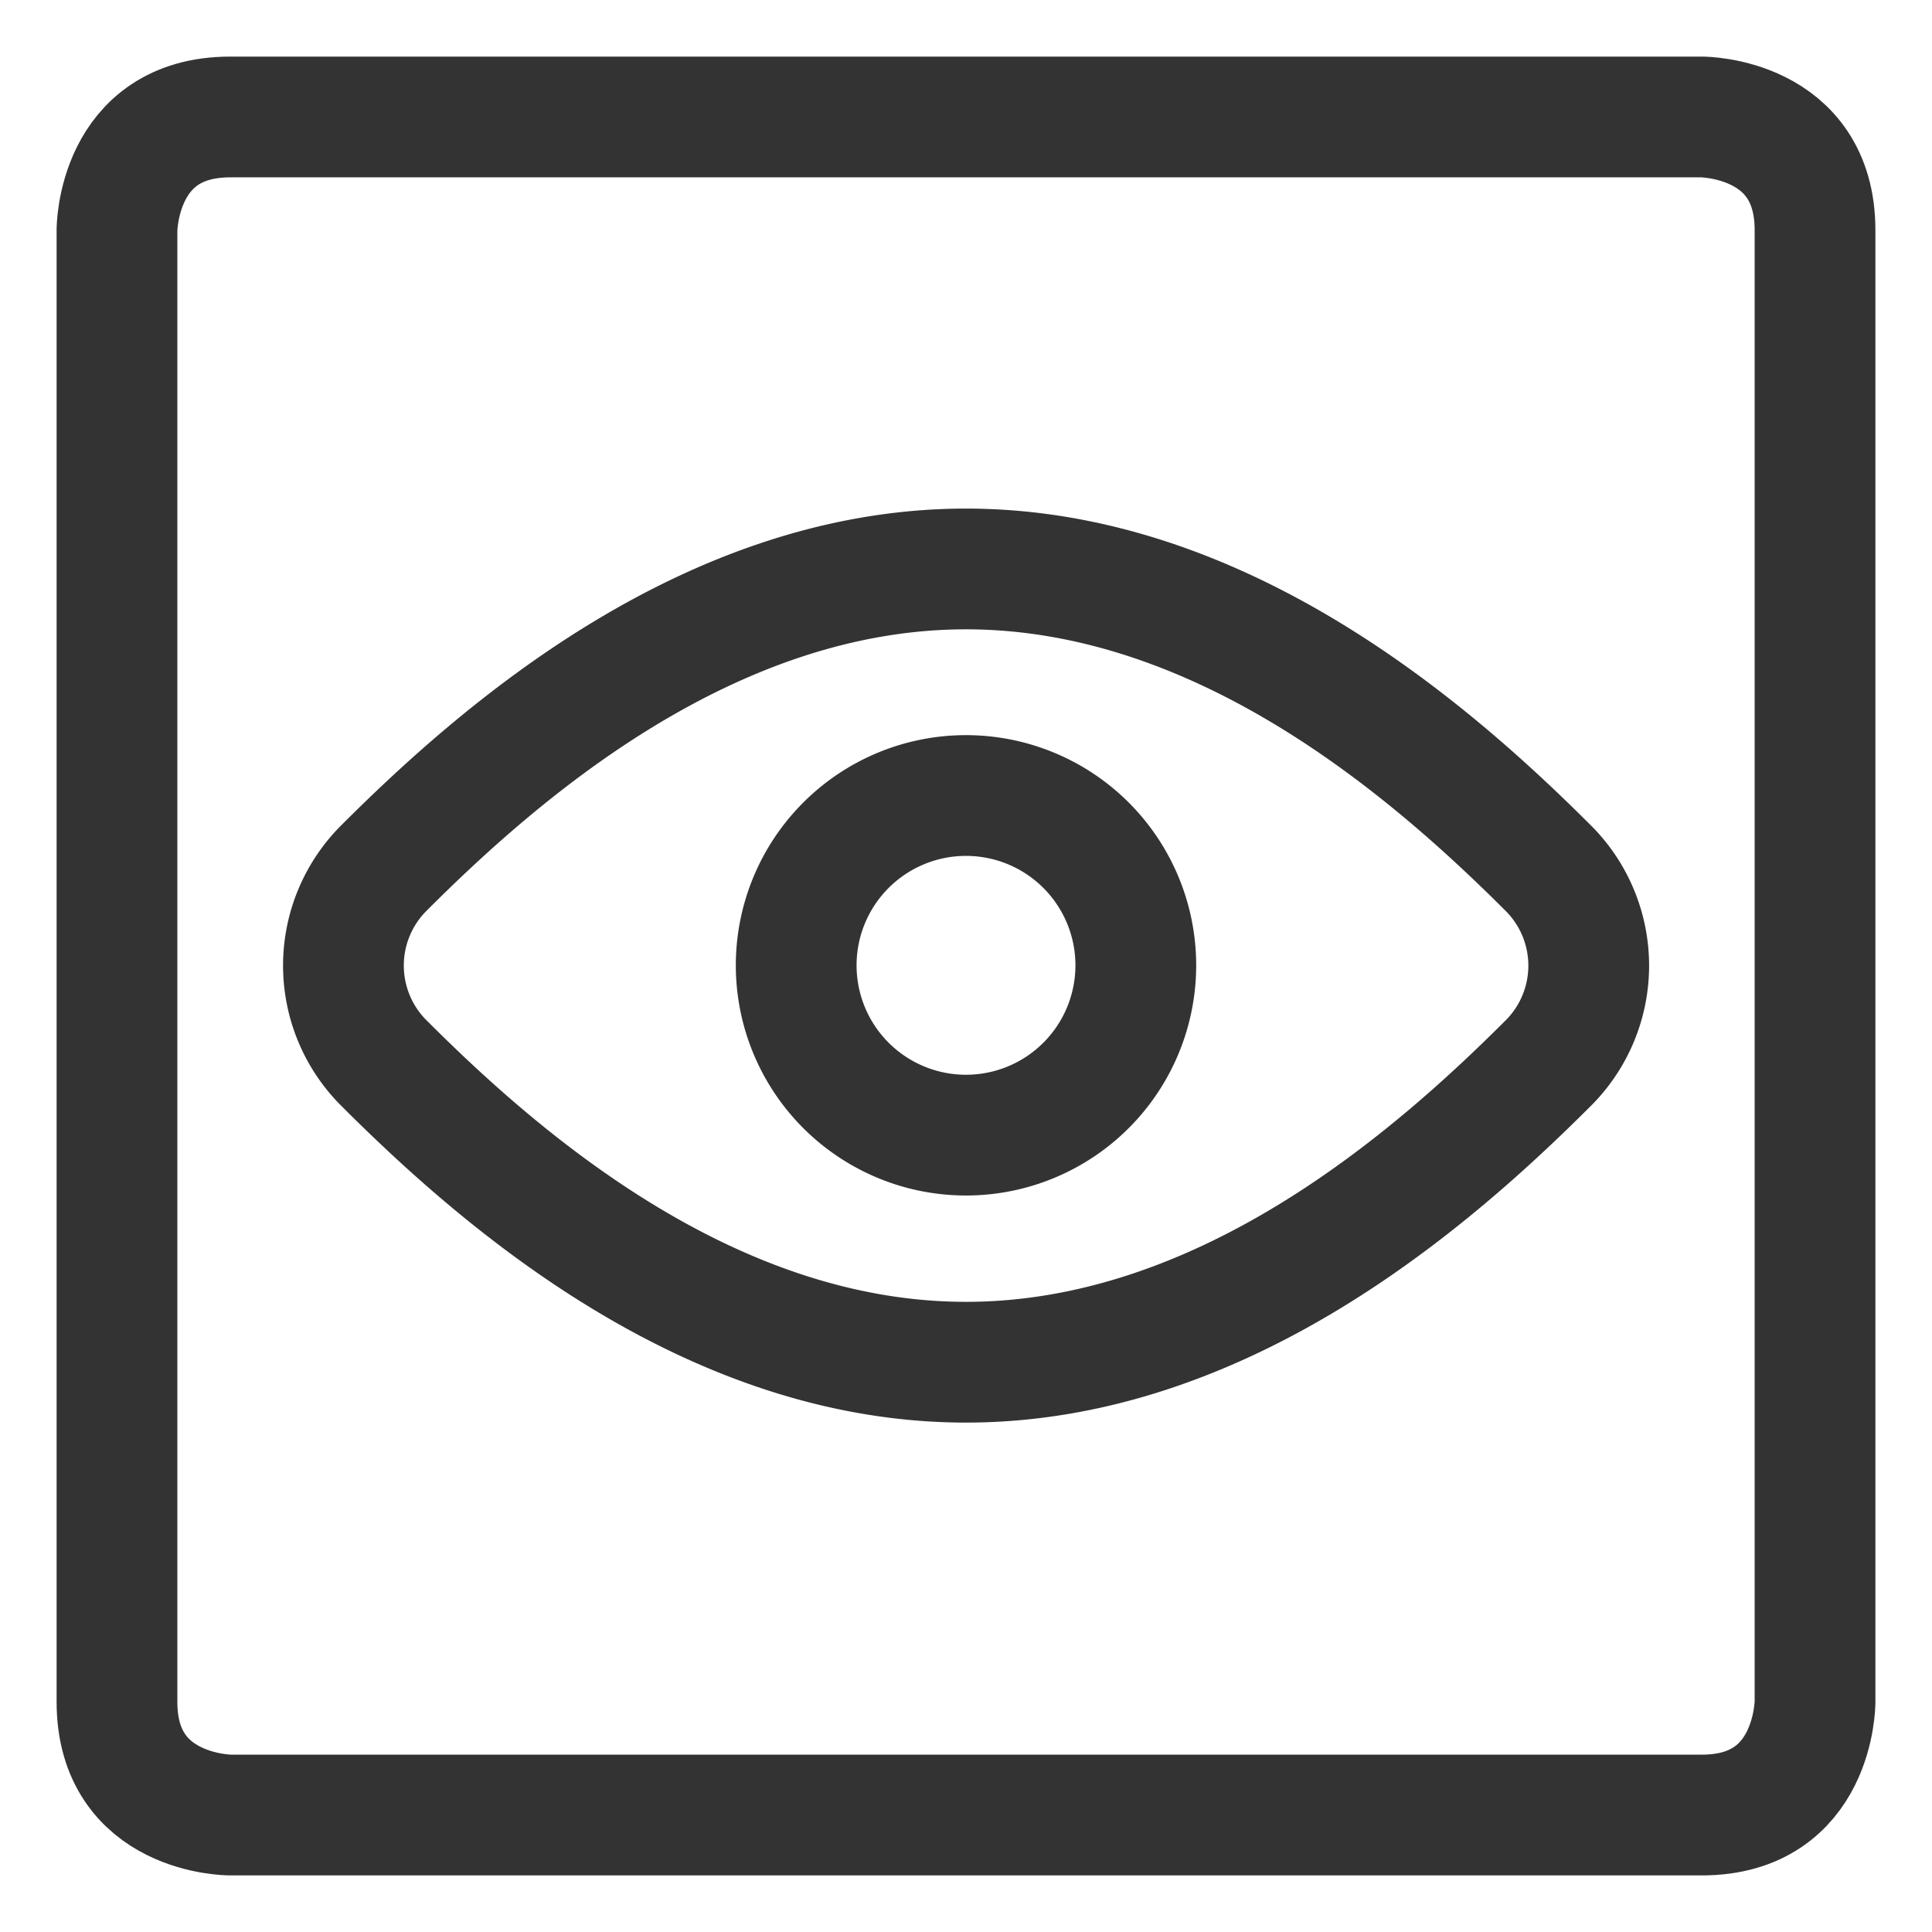
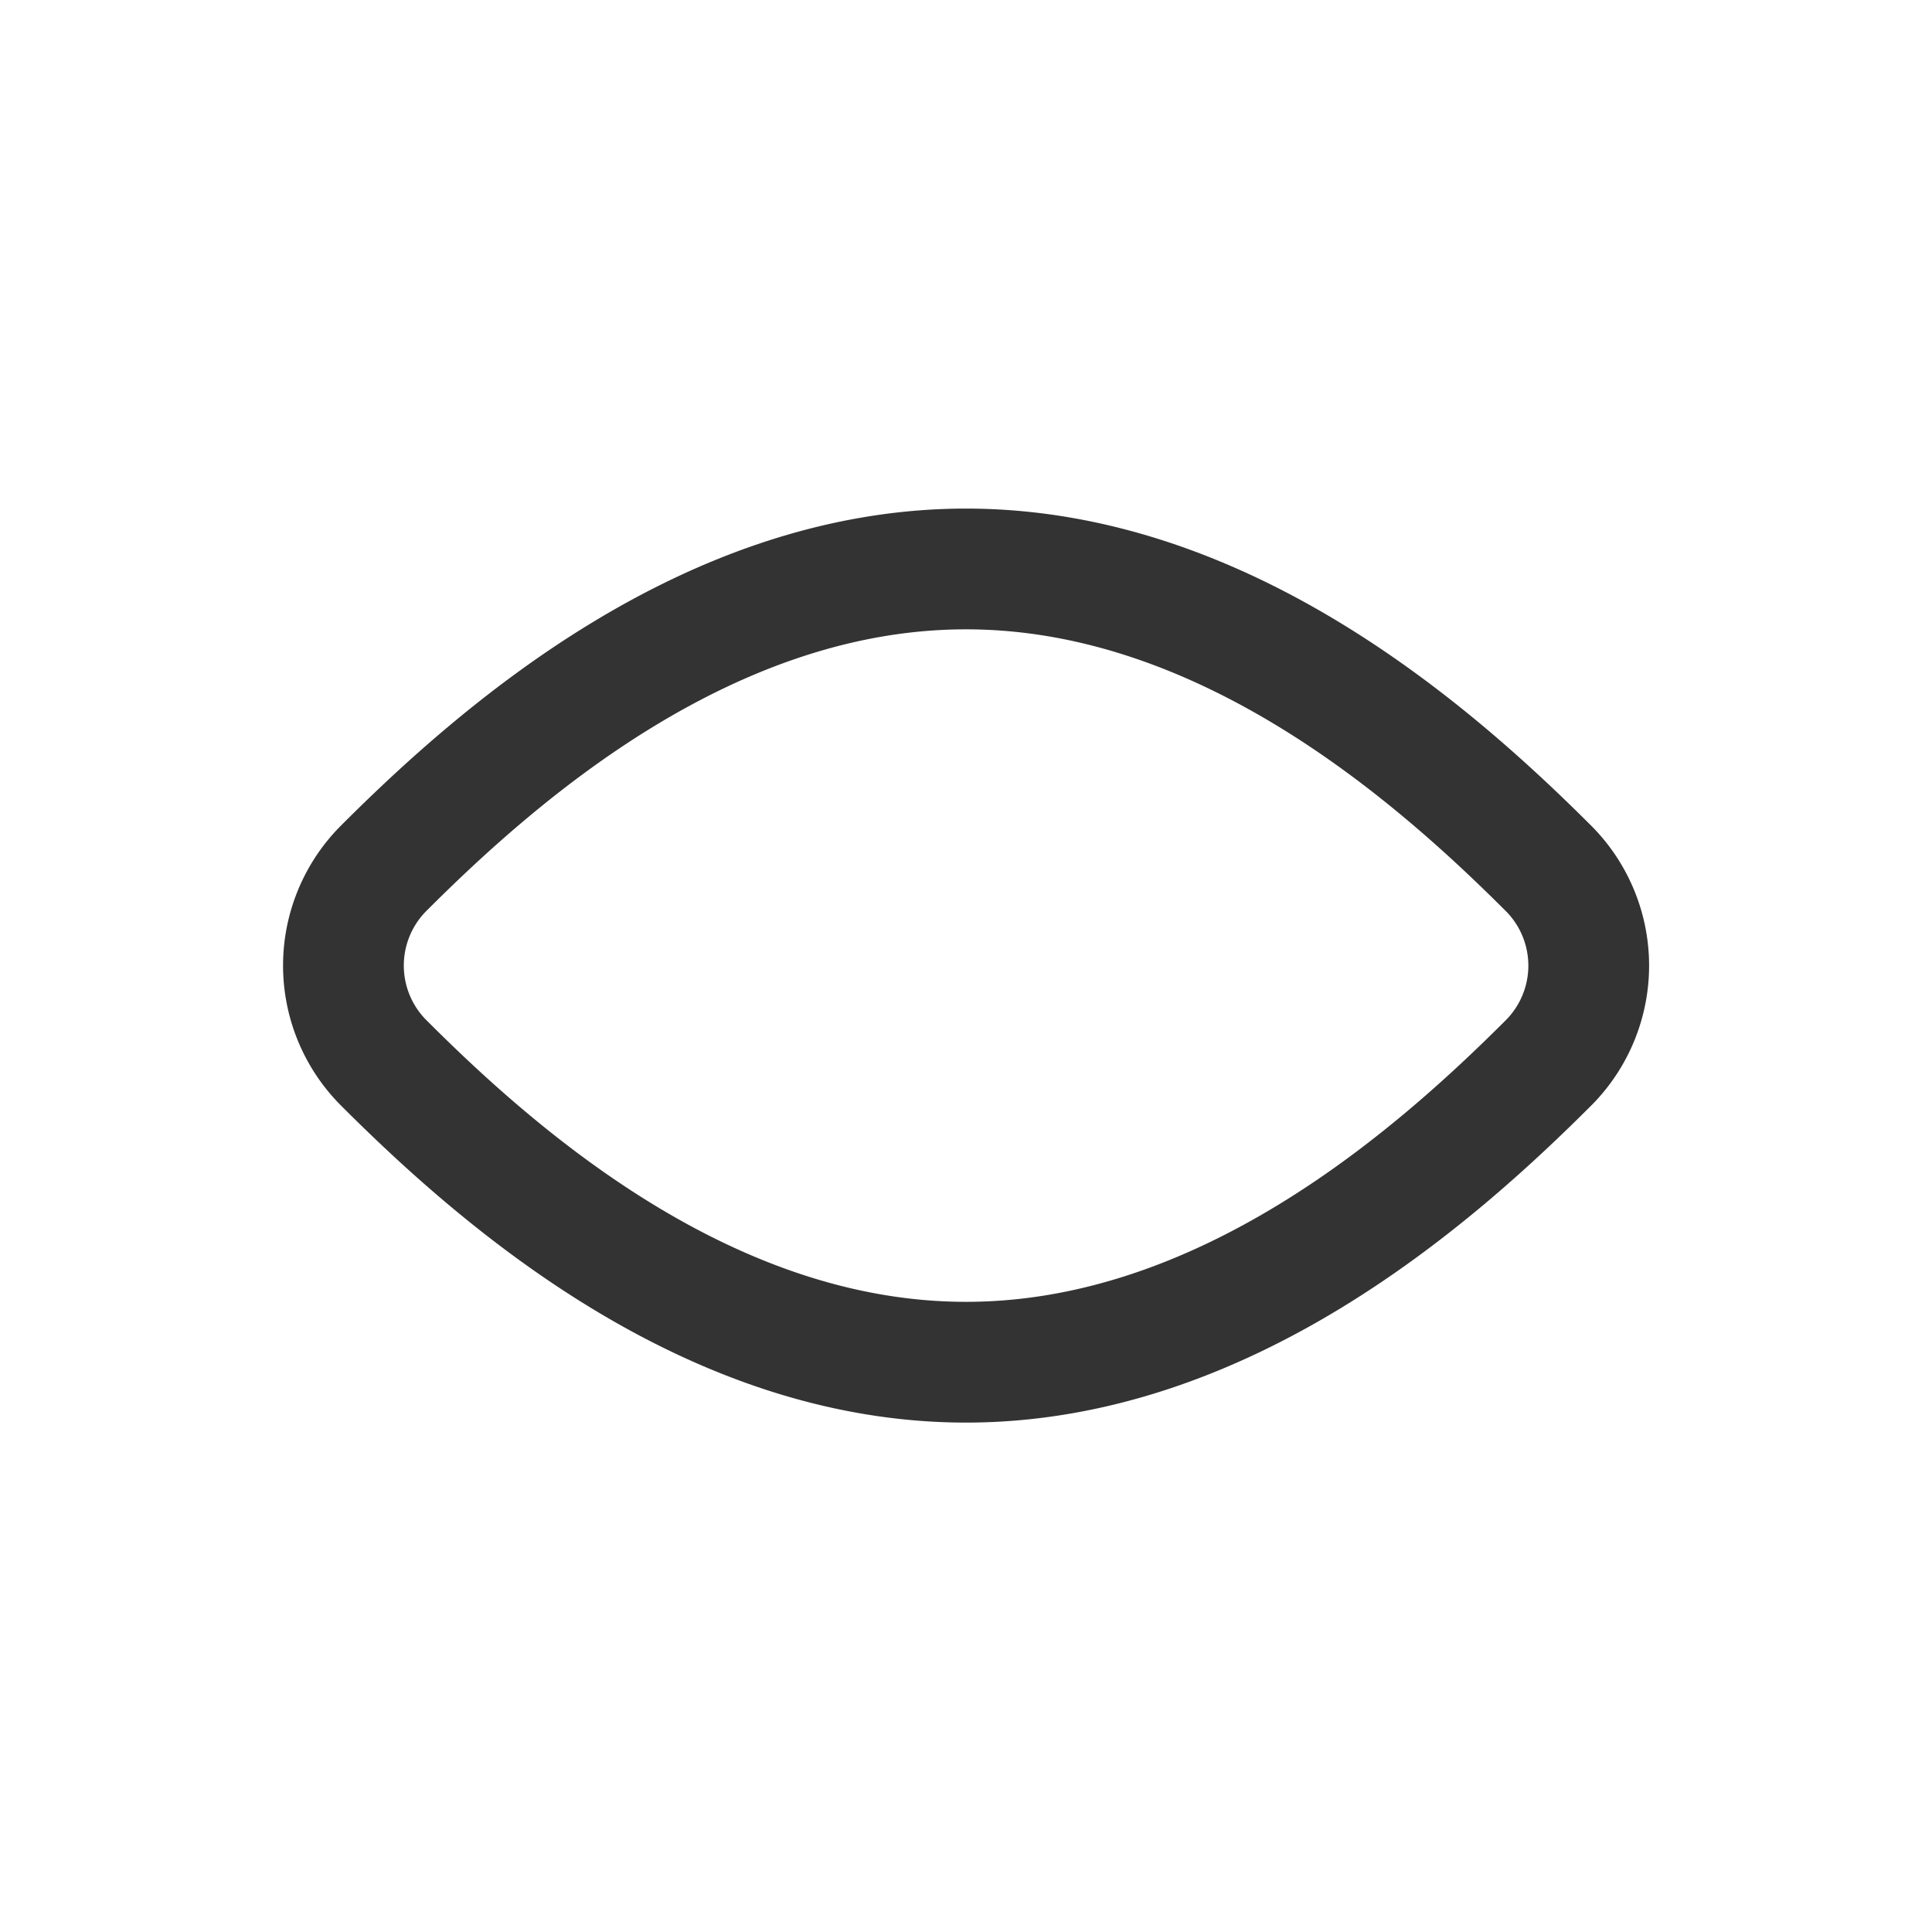
<svg xmlns="http://www.w3.org/2000/svg" viewBox="-6.25 -6.25 200 200" id="View-Square--Streamline-Streamline--3.0.svg" height="200" width="200">
  <desc>View Square Streamline Icon: https://streamlinehq.com</desc>
  <defs />
  <title>view-square</title>
-   <path d="M17.578 5.859h152.344s11.719 0 11.719 11.719v152.344s0 11.719 -11.719 11.719H17.578s-11.719 0 -11.719 -11.719V17.578s0 -11.719 11.719 -11.719" fill="none" stroke="#333333" stroke-linecap="round" stroke-linejoin="round" stroke-width="12.5" />
  <path d="M33.336 83.766a14.258 14.258 0 0 0 0 19.875C45.453 115.789 67.117 134.766 93.75 134.766s48.305 -18.969 60.43 -31.117a14.258 14.258 0 0 0 0 -19.875C142.047 71.625 120.359 52.648 93.75 52.648s-48.289 18.961 -60.414 31.117Z" fill="none" stroke="#333333" stroke-linecap="round" stroke-linejoin="round" stroke-width="12.5" />
-   <path d="M76.172 93.68a17.578 17.578 0 1 0 35.156 0 17.578 17.578 0 1 0 -35.156 0" fill="none" stroke="#333333" stroke-linecap="round" stroke-linejoin="round" stroke-width="12.5" />
</svg>